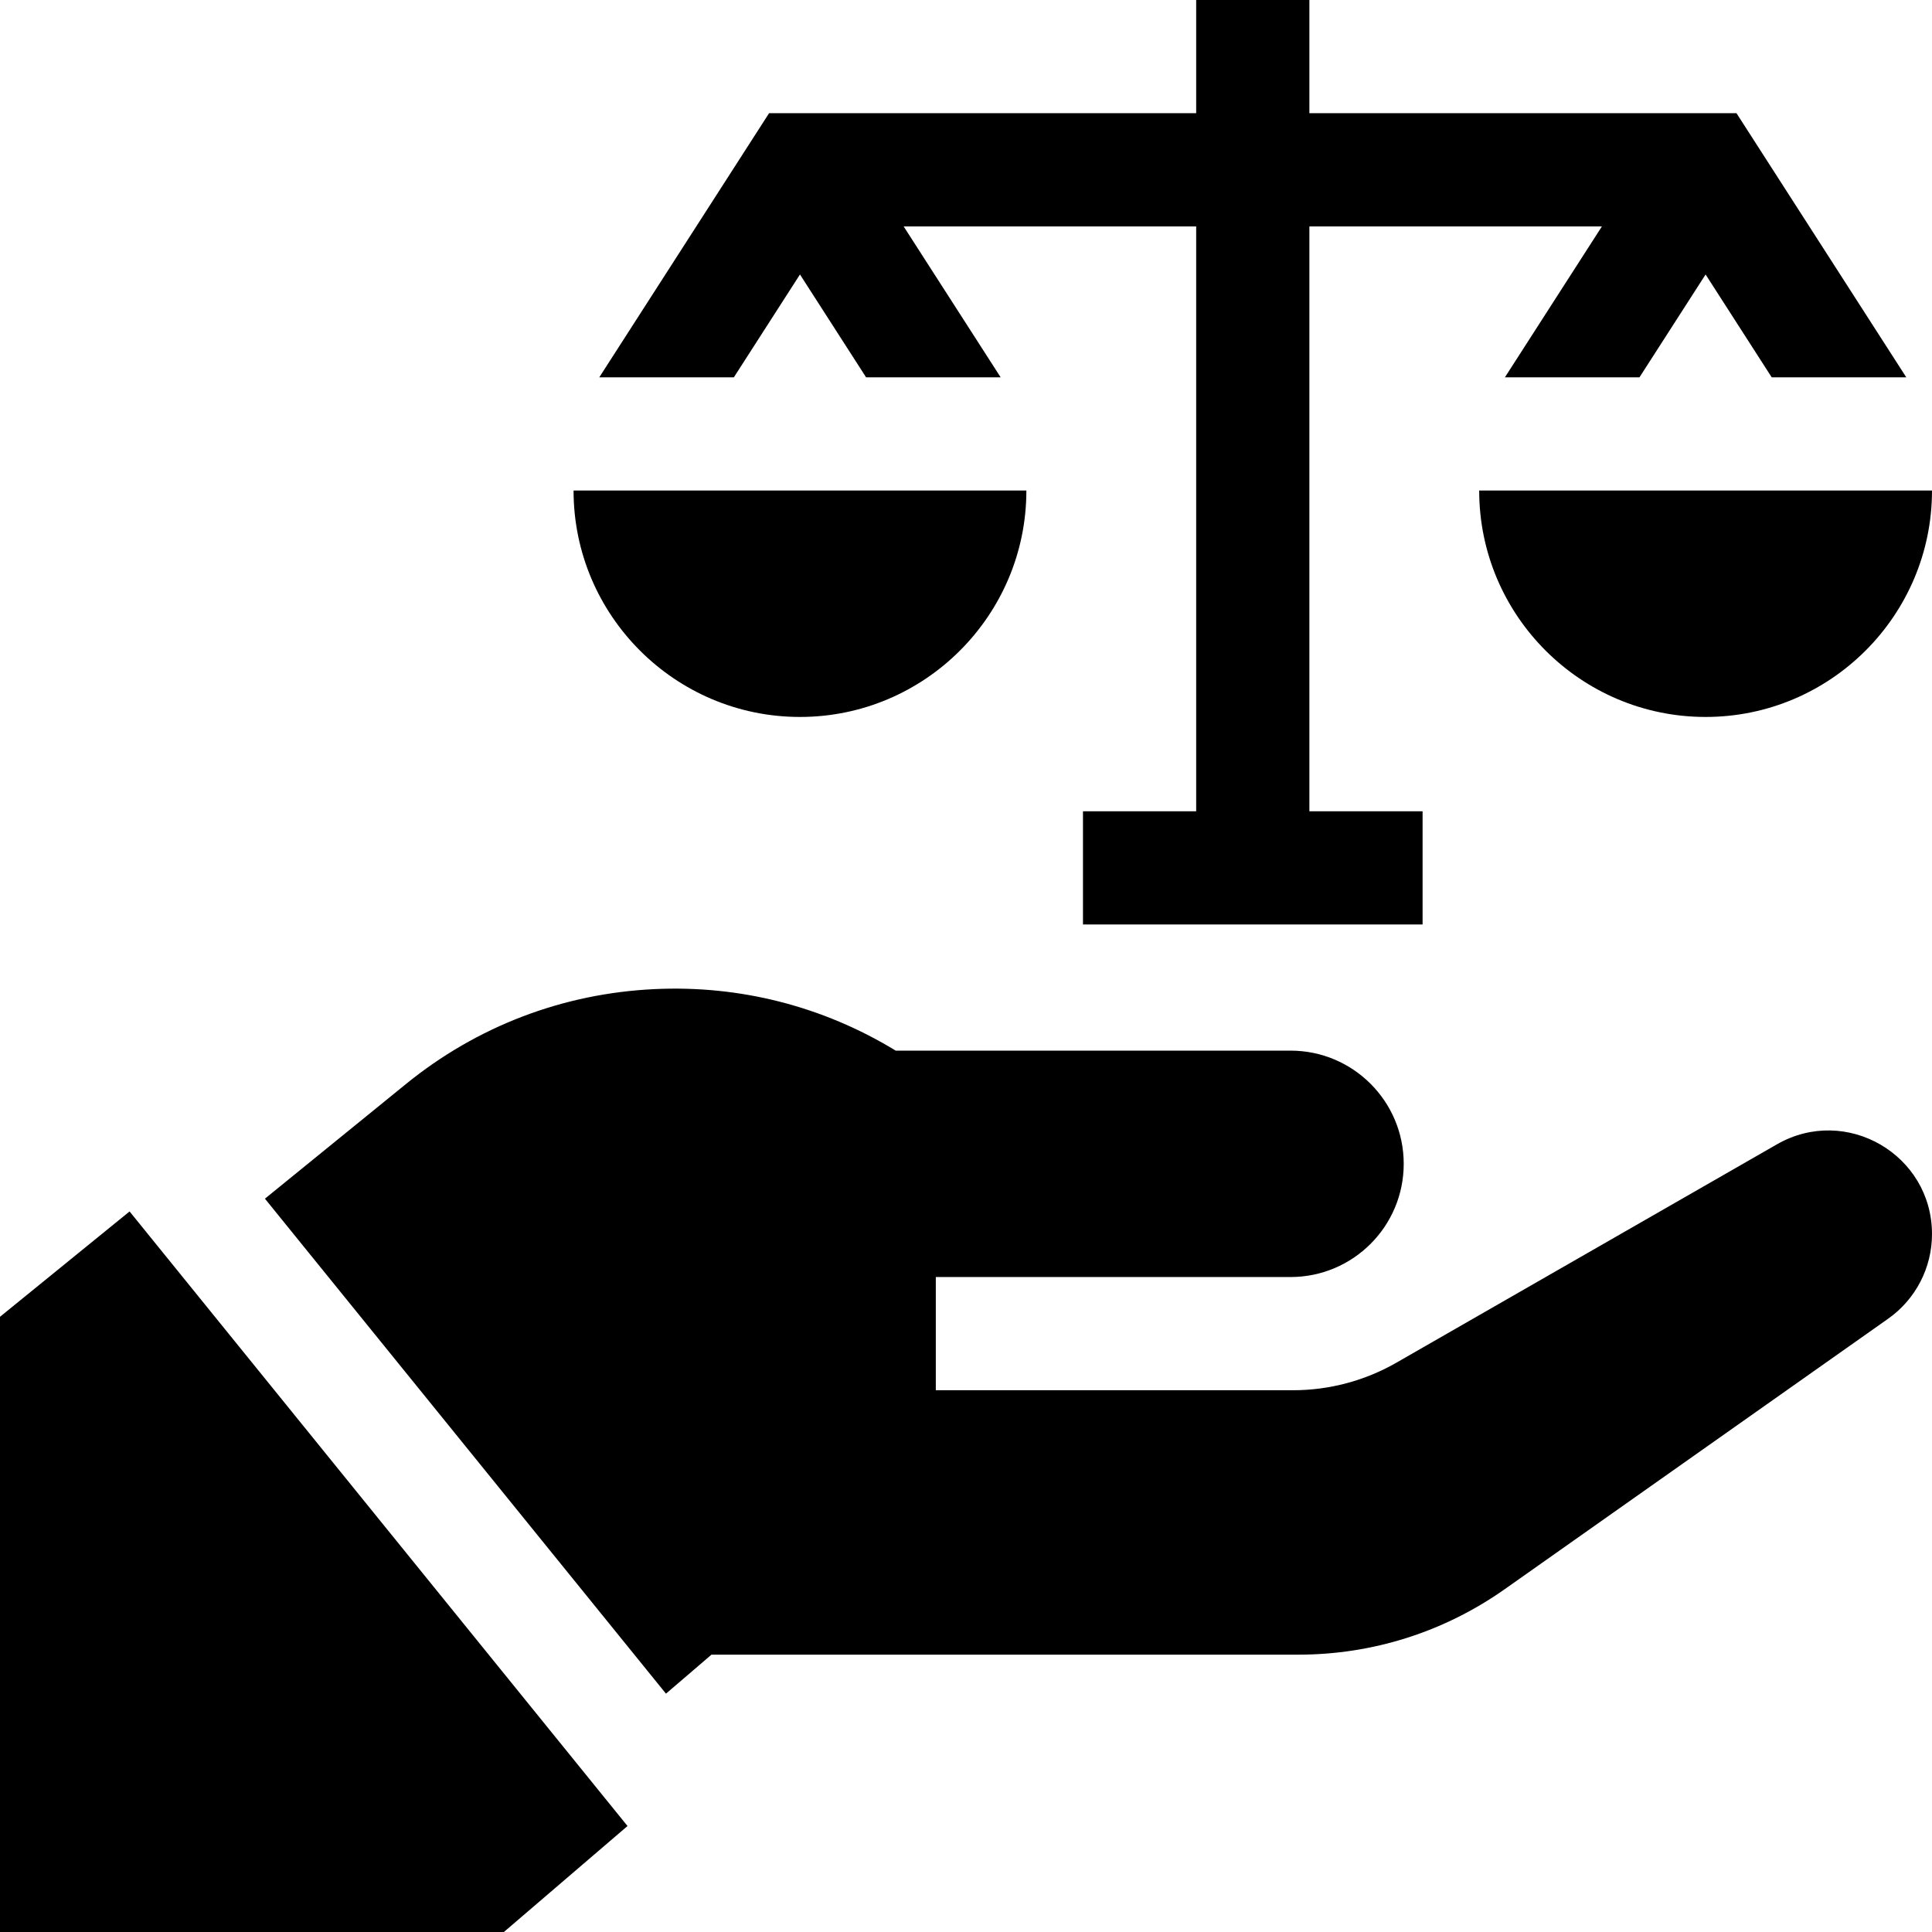
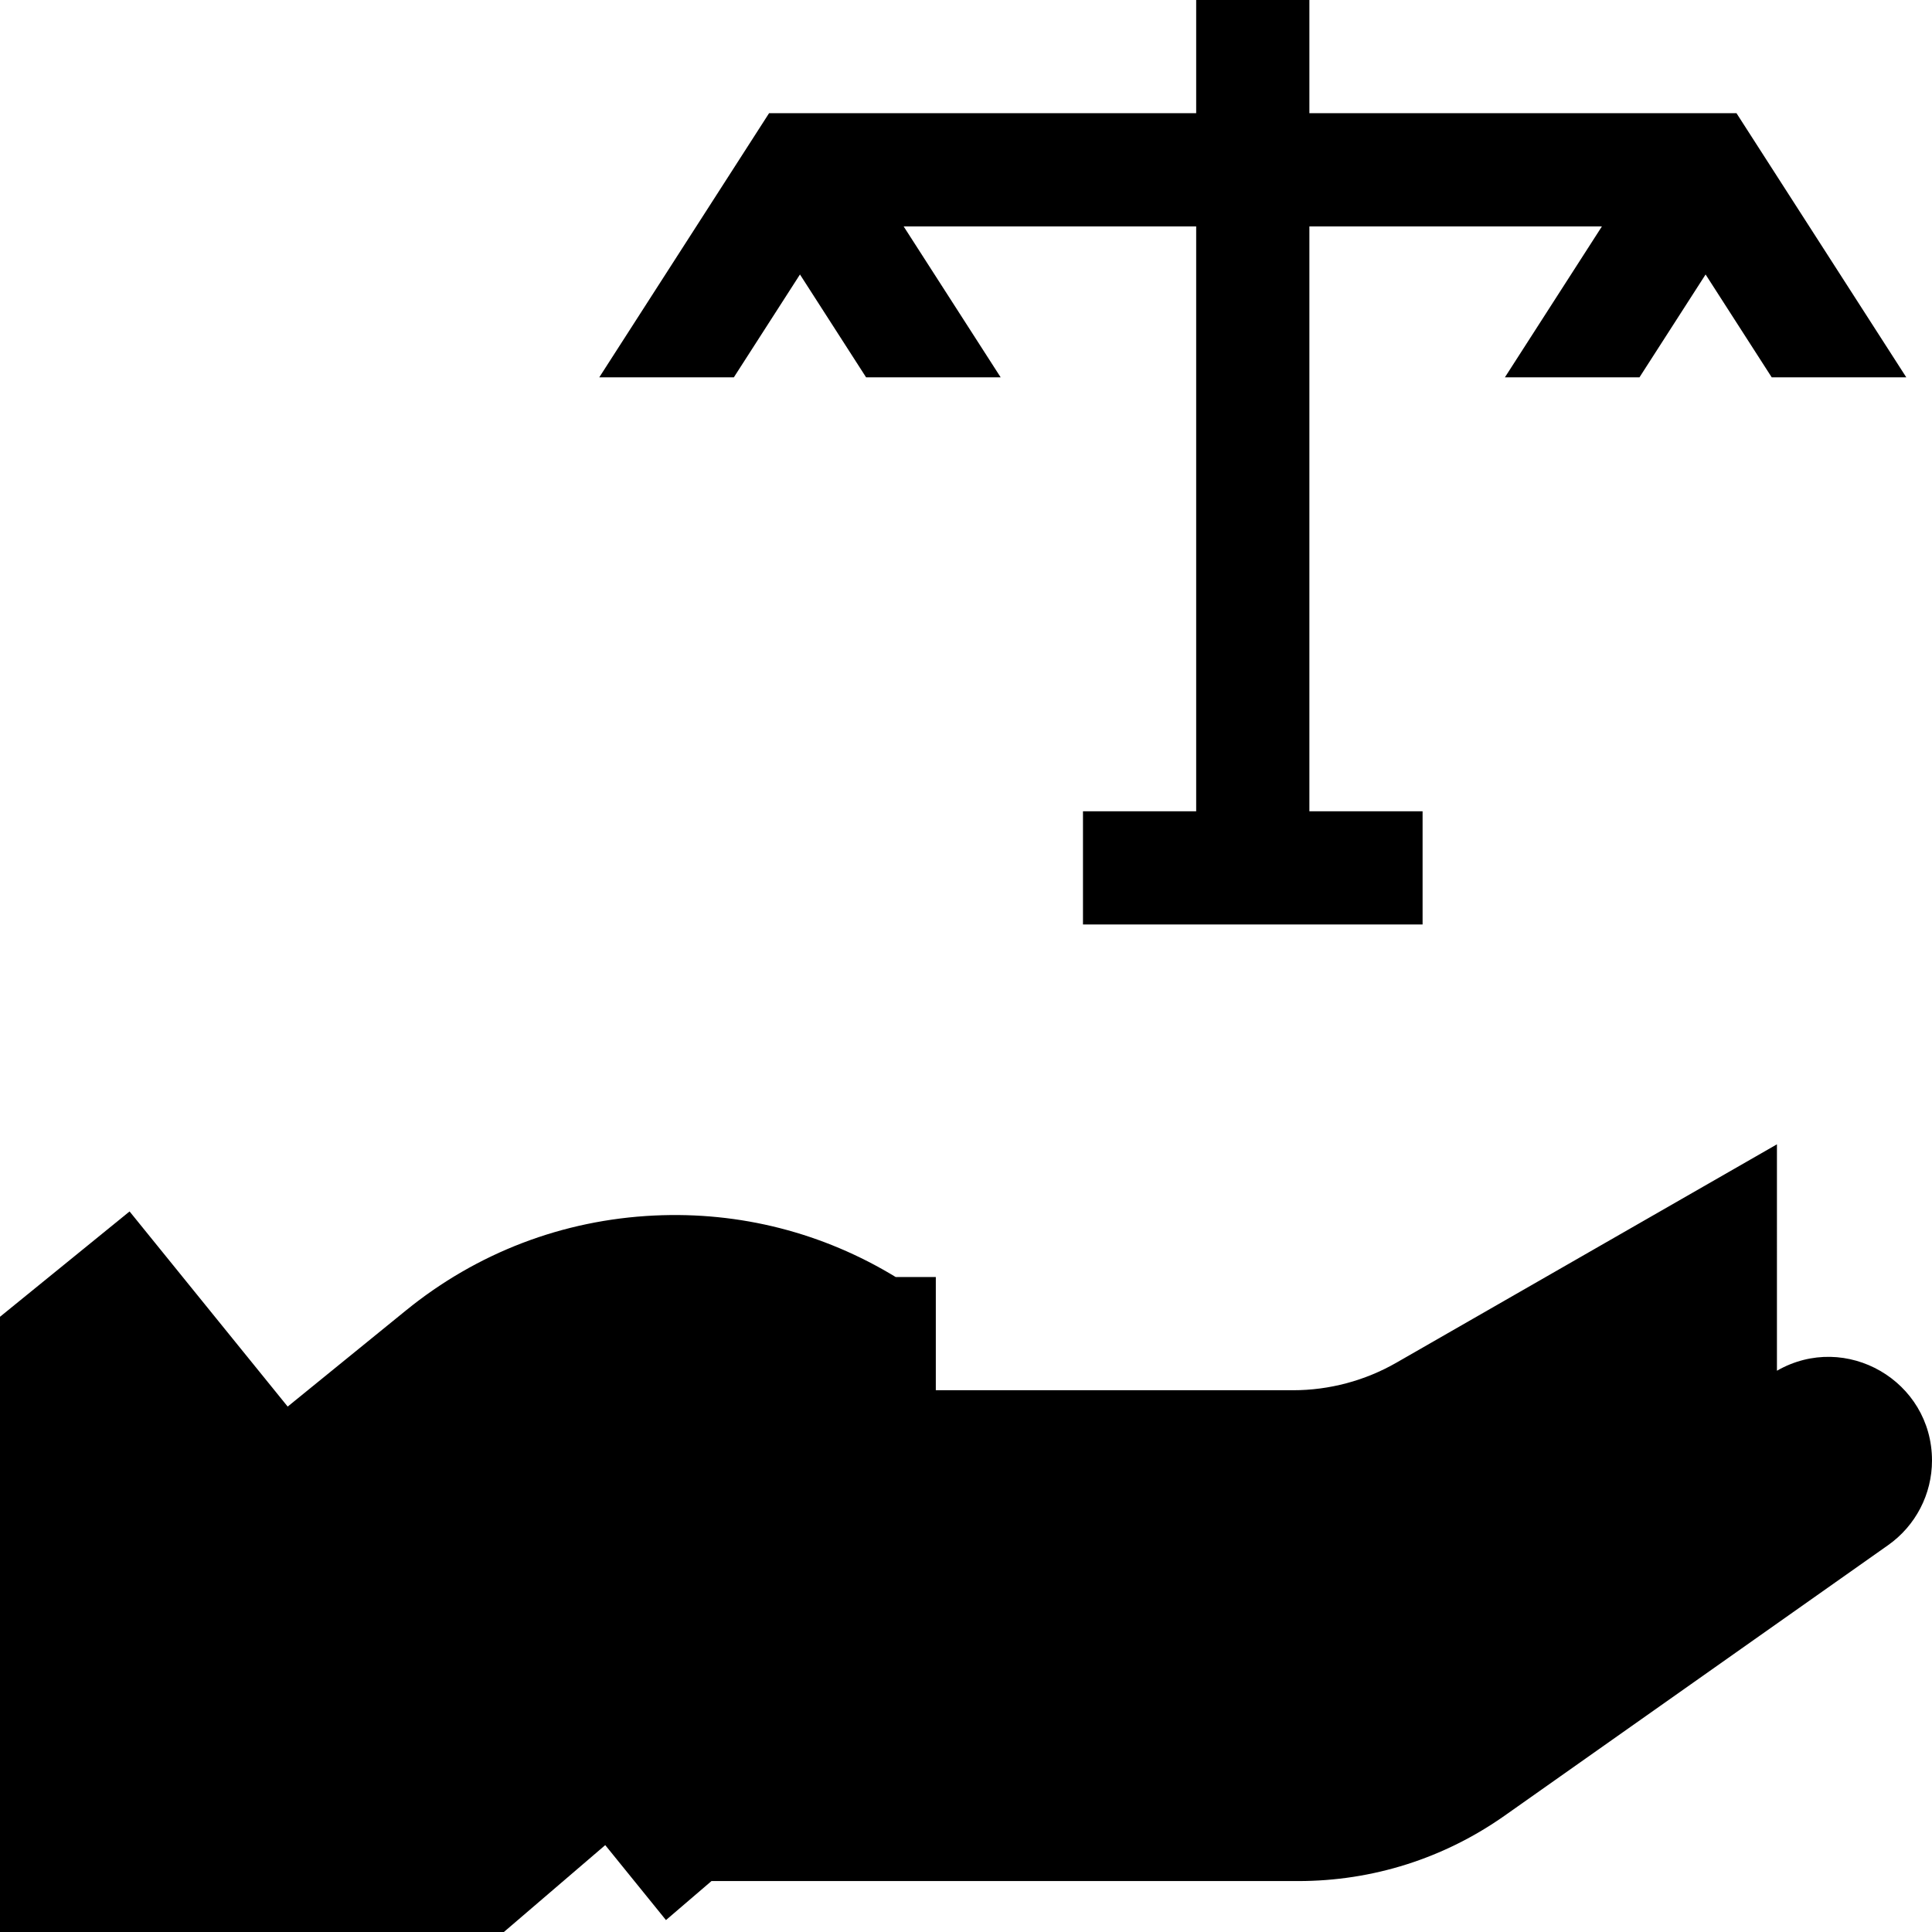
<svg xmlns="http://www.w3.org/2000/svg" id="Capa_1" enable-background="new 0 0 512 512" height="512" viewBox="0 0 512 512" width="512">
  <g>
-     <path d="m470.908 303.258-100.857 57.874c-8.318 4.773-17.784 7.296-27.374 7.296h-94.677v-30h94c16.569 0 30-13.431 30-30 0-16.568-13.431-30-30-30h-104.629c-19.274-11.748-41.296-17.382-63.959-16.301-24.237 1.147-47 9.844-65.828 25.15l-37.376 30.385 106.28 131.177 12.06-10.337h155.489c19.715 0 38.65-6.007 54.761-17.371l101.58-71.656c7.287-5.141 11.621-13.502 11.621-22.42.001-21.088-22.8-34.293-41.091-23.797z" />
+     <path d="m470.908 303.258-100.857 57.874c-8.318 4.773-17.784 7.296-27.374 7.296h-94.677v-30h94h-104.629c-19.274-11.748-41.296-17.382-63.959-16.301-24.237 1.147-47 9.844-65.828 25.15l-37.376 30.385 106.28 131.177 12.06-10.337h155.489c19.715 0 38.65-6.007 54.761-17.371l101.58-71.656c7.287-5.141 11.621-13.502 11.621-22.42.001-21.088-22.8-34.293-41.091-23.797z" />
    <path d="m212 72.739 17.525 27.261h35.664l-25.714-40h77.525v155h-30v30h90v-30h-30v-155h77.525l-25.714 40h35.664l17.525-27.261 17.525 27.261h35.664l-45-70h-113.189v-30h-30v30h-113.189l-45 70h35.664z" />
-     <path d="m212 190c33.084 0 60-26.916 60-60h-120c0 33.084 26.916 60 60 60z" />
-     <path d="m452 190c33.084 0 60-26.916 60-60h-120c0 33.084 26.916 60 60 60z" />
    <path d="m0 348.96v163.04h133.535l32.763-28.084-131.96-162.872z" />
  </g>
</svg>